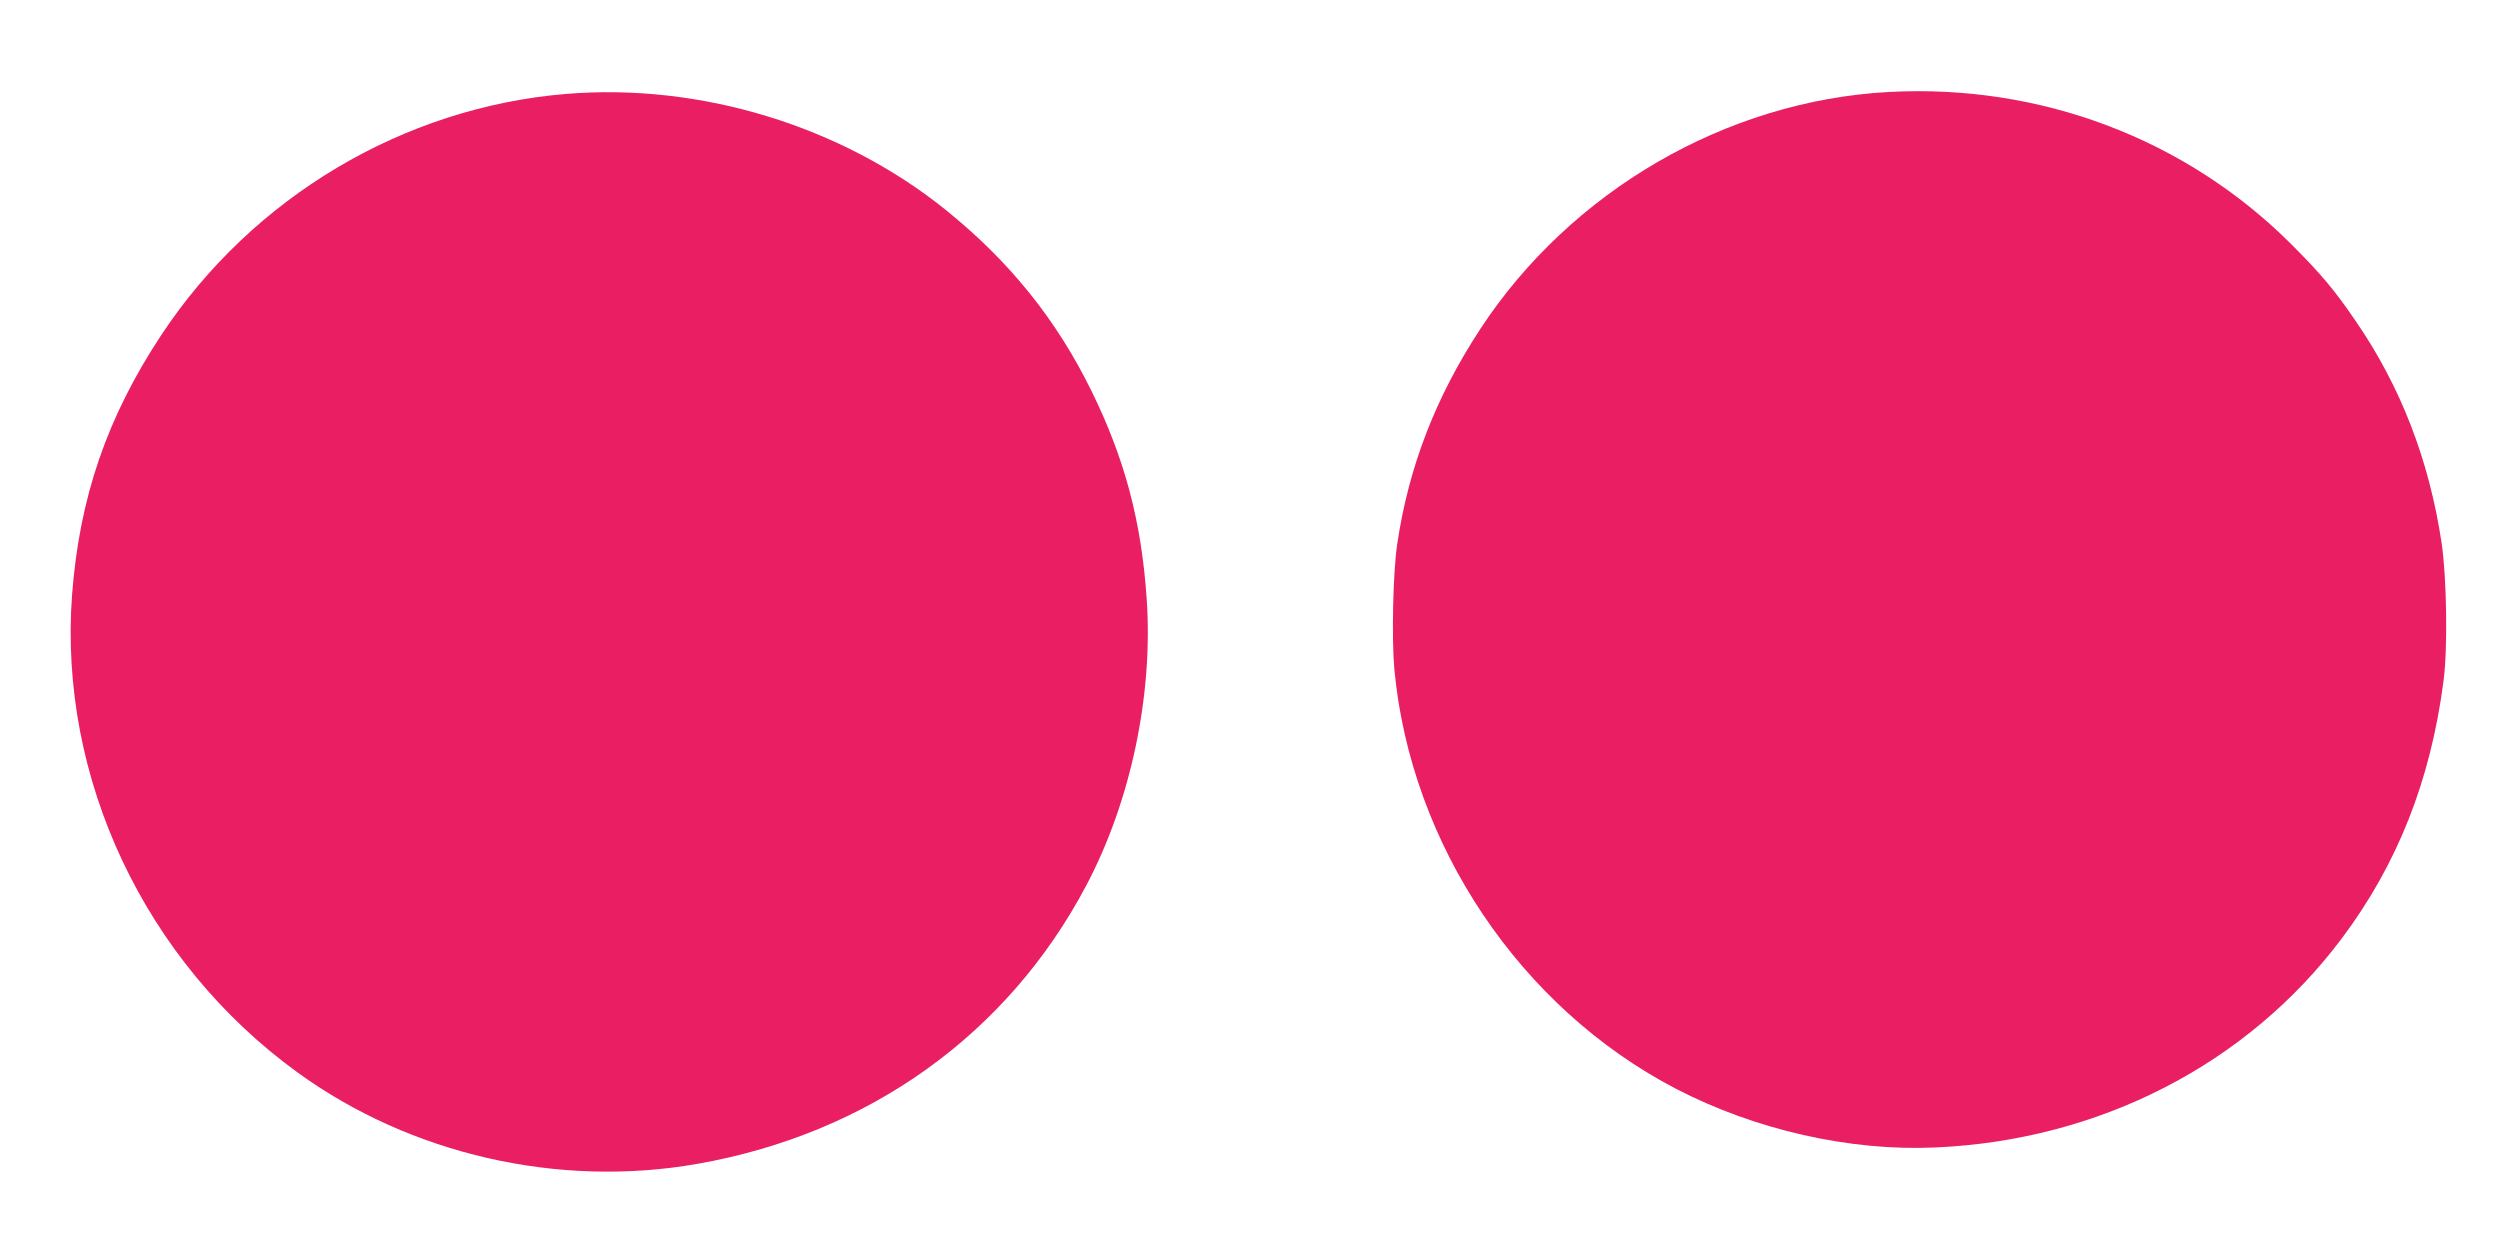
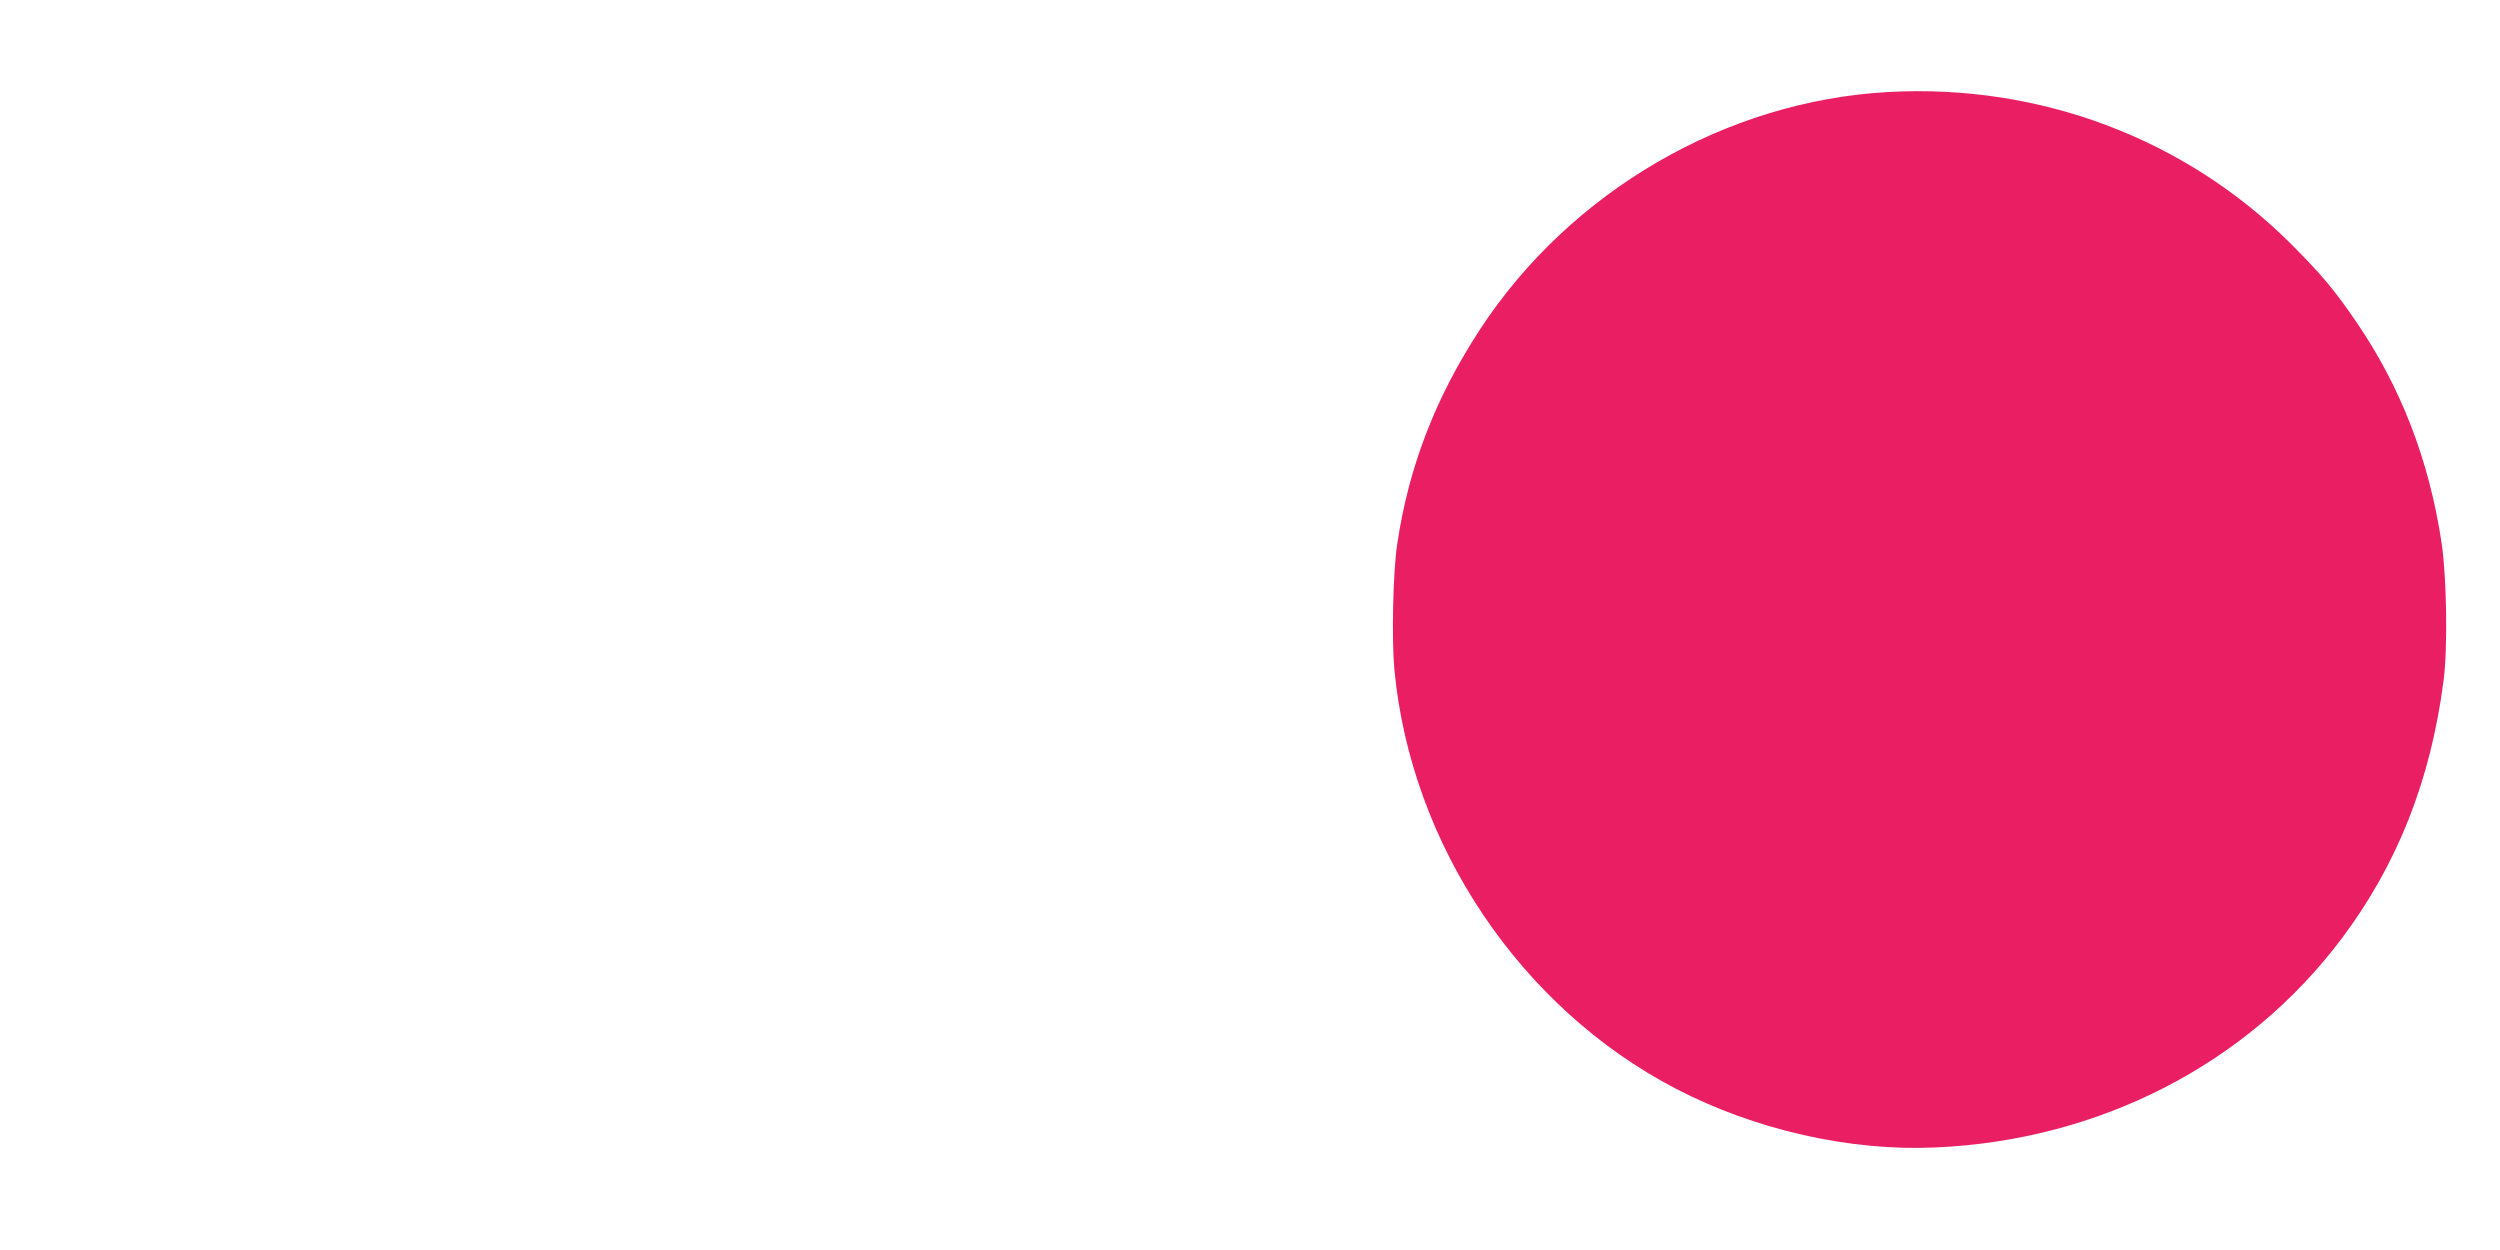
<svg xmlns="http://www.w3.org/2000/svg" version="1.0" width="1280pt" height="640pt" viewBox="0 0 1280 640" preserveAspectRatio="xMidYMid meet">
  <g transform="translate(0,640) scale(0.1,-0.1)" fill="#e91e63" stroke="none">
    <path d="M9670 5929 c-832 -45 -1628 -507 -2092 -1215 -228 -349 -365 -703 -424 -1098 -22 -144 -29 -485 -15 -642 84 -898 644 -1733 1441 -2148 406 -211 891 -321 1330 -301 840 37 1596 426 2079 1069 286 381 456 811 522 1321 22 165 16 531 -10 705 -64 425 -209 800 -439 1135 -109 160 -179 243 -331 395 -541 540 -1285 821 -2061 779z" />
-     <path d="M2897 5919 c-832 -69 -1605 -529 -2071 -1234 -278 -421 -419 -832 -457 -1330 -70 -940 373 -1880 1156 -2447 578 -419 1335 -592 2045 -467 878 154 1589 663 1992 1426 228 431 343 978 309 1467 -27 397 -112 716 -281 1061 -181 369 -420 666 -750 932 -534 429 -1255 649 -1943 592z" />
  </g>
</svg>